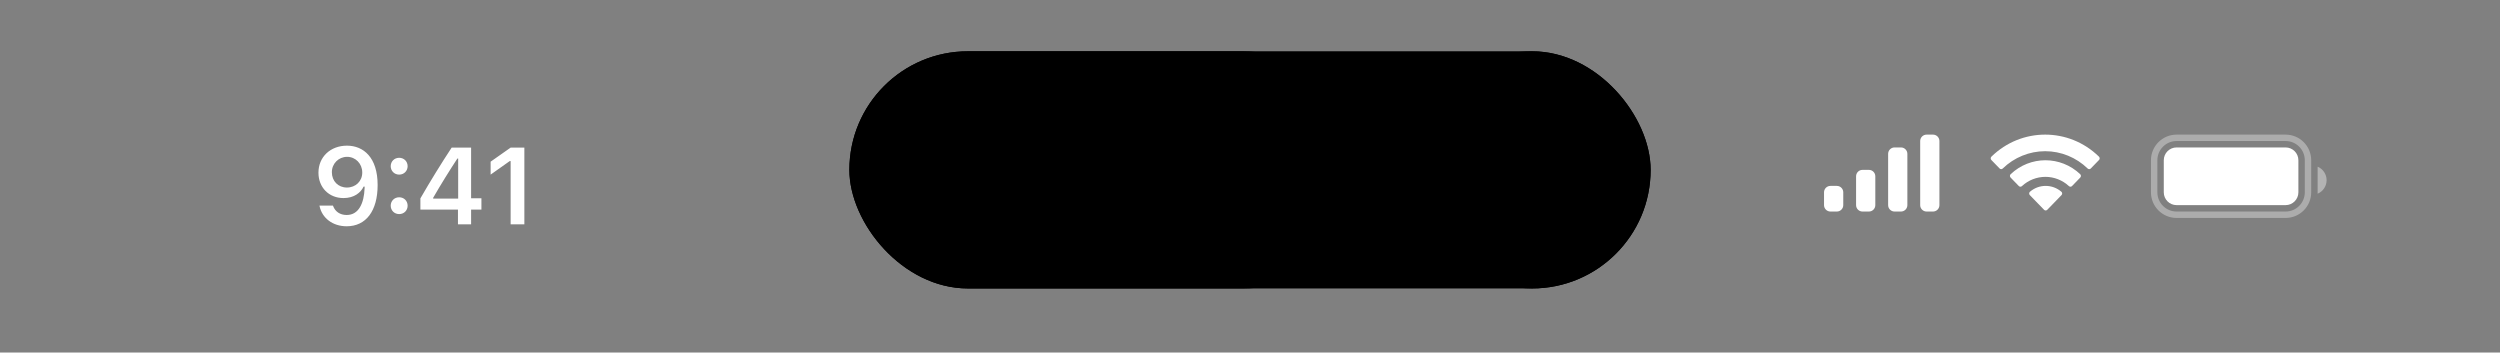
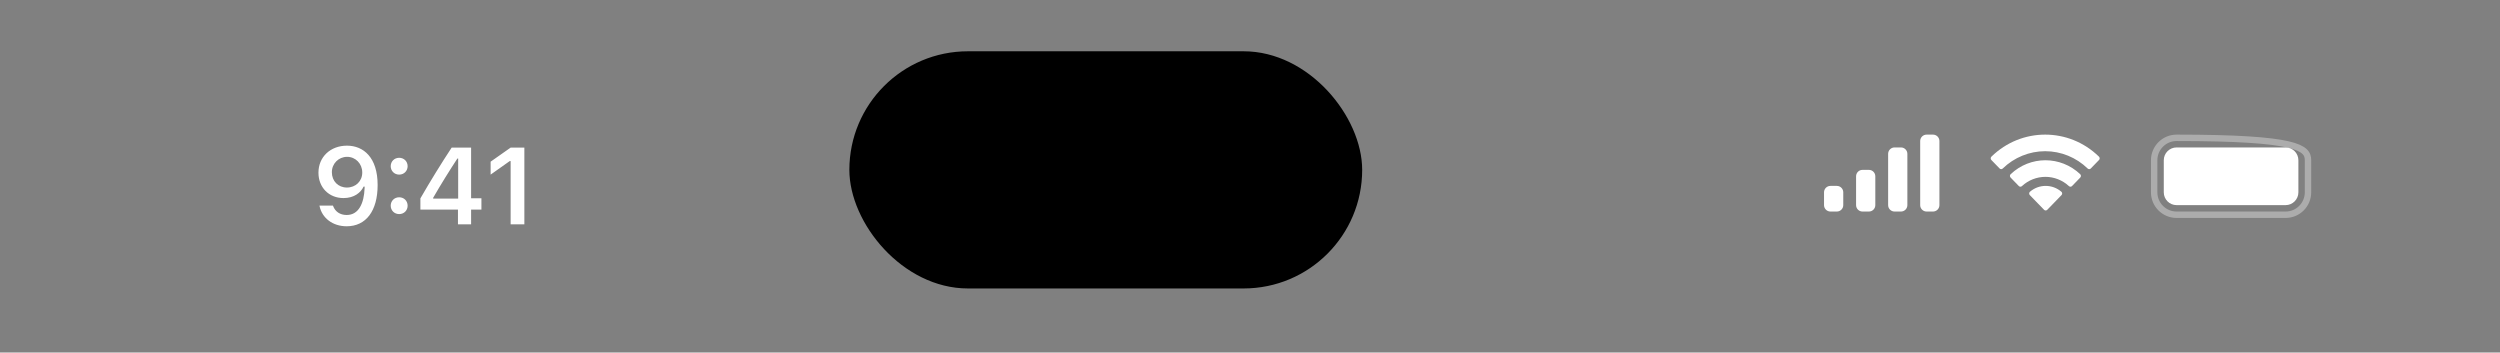
<svg xmlns="http://www.w3.org/2000/svg" width="390" height="55" viewBox="0 0 390 55" fill="none">
  <rect x="0" y="0" width="390" height="55" fill="#808080" stroke="none" />
  <path d="M54.129 22.723C56.685 22.723 58.91 24.541 58.91 28.857V28.874C58.91 32.908 57.092 35.299 54.079 35.299C51.879 35.299 50.236 33.996 49.854 32.161L49.837 32.07H51.946L51.97 32.153C52.286 32.991 53.025 33.539 54.079 33.539C55.98 33.539 56.785 31.68 56.876 29.389C56.876 29.297 56.885 29.206 56.885 29.115H56.718C56.279 30.061 55.233 30.899 53.589 30.899C51.29 30.899 49.679 29.223 49.679 26.948V26.932C49.679 24.5 51.531 22.723 54.129 22.723ZM54.12 29.256C55.473 29.256 56.511 28.276 56.511 26.923V26.907C56.511 25.537 55.473 24.466 54.145 24.466C52.825 24.466 51.771 25.52 51.771 26.857V26.873C51.771 28.26 52.759 29.256 54.12 29.256ZM62.27 27.239C61.515 27.239 60.951 26.658 60.951 25.927C60.951 25.189 61.515 24.616 62.27 24.616C63.034 24.616 63.59 25.189 63.59 25.927C63.59 26.658 63.034 27.239 62.27 27.239ZM62.27 33.398C61.515 33.398 60.951 32.825 60.951 32.086C60.951 31.348 61.515 30.775 62.27 30.775C63.034 30.775 63.59 31.348 63.59 32.086C63.59 32.825 63.034 33.398 62.27 33.398ZM71.442 35V32.701H65.581V30.949C67.133 28.252 68.835 25.496 70.462 23.022H73.492V30.933H75.102V32.701H73.492V35H71.442ZM67.573 30.982H71.475V24.732H71.35C70.122 26.608 68.736 28.824 67.573 30.858V30.982ZM79.658 35V25.13H79.517L76.537 27.239V25.222L79.666 23.022H81.8V35H79.658Z" fill="white" />
-   <rect x="132.5" y="8" width="125" height="37" rx="18.5" fill="black" />
  <rect x="132.5" y="8" width="80" height="37" rx="18.5" fill="black" />
-   <rect x="220.5" y="8" width="37" height="37" rx="18.5" fill="black" />
  <path d="M294.549 24C294.549 23.448 294.997 23 295.549 23H296.549C297.102 23 297.549 23.448 297.549 24V32C297.549 32.552 297.102 33 296.549 33H295.549C294.997 33 294.549 32.552 294.549 32V24Z" fill="white" />
  <path d="M299.549 22C299.549 21.448 299.997 21 300.549 21H301.549C302.102 21 302.549 21.448 302.549 22V32C302.549 32.552 302.102 33 301.549 33H300.549C299.997 33 299.549 32.552 299.549 32V22Z" fill="white" />
  <path d="M289.549 27.5C289.549 26.948 289.997 26.5 290.549 26.5H291.549C292.102 26.5 292.549 26.948 292.549 27.5V32C292.549 32.552 292.102 33 291.549 33H290.549C289.997 33 289.549 32.552 289.549 32V27.5Z" fill="white" />
  <path d="M284.549 30C284.549 29.448 284.997 29 285.549 29H286.549C287.102 29 287.549 29.448 287.549 30V32C287.549 32.552 287.102 33 286.549 33H285.549C284.997 33 284.549 32.552 284.549 32V30Z" fill="white" />
  <path fill-rule="evenodd" clip-rule="evenodd" d="M319.05 23.587C321.516 23.588 323.889 24.555 325.676 26.29C325.811 26.424 326.026 26.422 326.159 26.286L327.445 24.96C327.512 24.892 327.55 24.798 327.549 24.701C327.549 24.604 327.51 24.511 327.442 24.442C322.75 19.853 315.348 19.853 310.656 24.442C310.589 24.511 310.55 24.603 310.549 24.701C310.549 24.798 310.586 24.891 310.653 24.96L311.94 26.286C312.073 26.422 312.288 26.424 312.423 26.29C314.21 24.555 316.583 23.587 319.05 23.587ZM319.085 27.589C320.44 27.589 321.747 28.104 322.752 29.032C322.888 29.164 323.102 29.161 323.234 29.026L324.519 27.7C324.587 27.63 324.625 27.536 324.624 27.438C324.623 27.34 324.583 27.247 324.514 27.178C321.455 24.274 316.718 24.274 313.659 27.178C313.59 27.247 313.55 27.34 313.549 27.438C313.548 27.536 313.586 27.631 313.654 27.7L314.939 29.026C315.071 29.161 315.285 29.164 315.421 29.032C316.425 28.104 317.731 27.59 319.085 27.589ZM321.699 30.177C321.701 30.275 321.663 30.37 321.594 30.439L319.371 32.729C319.306 32.796 319.217 32.834 319.124 32.834C319.032 32.834 318.943 32.796 318.877 32.729L316.654 30.439C316.585 30.37 316.547 30.275 316.549 30.177C316.551 30.078 316.593 29.985 316.665 29.919C318.084 28.694 320.164 28.694 321.584 29.919C321.655 29.985 321.697 30.078 321.699 30.177Z" fill="white" />
-   <path opacity="0.35" d="M336.049 25C336.049 23.067 337.616 21.5 339.549 21.5H356.549C358.482 21.5 360.049 23.067 360.049 25V30C360.049 31.933 358.482 33.5 356.549 33.5H339.549C337.616 33.5 336.049 31.933 336.049 30V25Z" stroke="white" />
-   <path opacity="0.4" d="M361.549 26V30.22C362.398 29.863 362.951 29.031 362.951 28.11C362.951 27.189 362.398 26.357 361.549 26Z" fill="white" />
+   <path opacity="0.35" d="M336.049 25C336.049 23.067 337.616 21.5 339.549 21.5C358.482 21.5 360.049 23.067 360.049 25V30C360.049 31.933 358.482 33.5 356.549 33.5H339.549C337.616 33.5 336.049 31.933 336.049 30V25Z" stroke="white" />
  <path d="M337.549 25C337.549 23.895 338.445 23 339.549 23H356.549C357.654 23 358.549 23.895 358.549 25V30C358.549 31.105 357.654 32 356.549 32H339.549C338.445 32 337.549 31.105 337.549 30V25Z" fill="white" />
</svg>